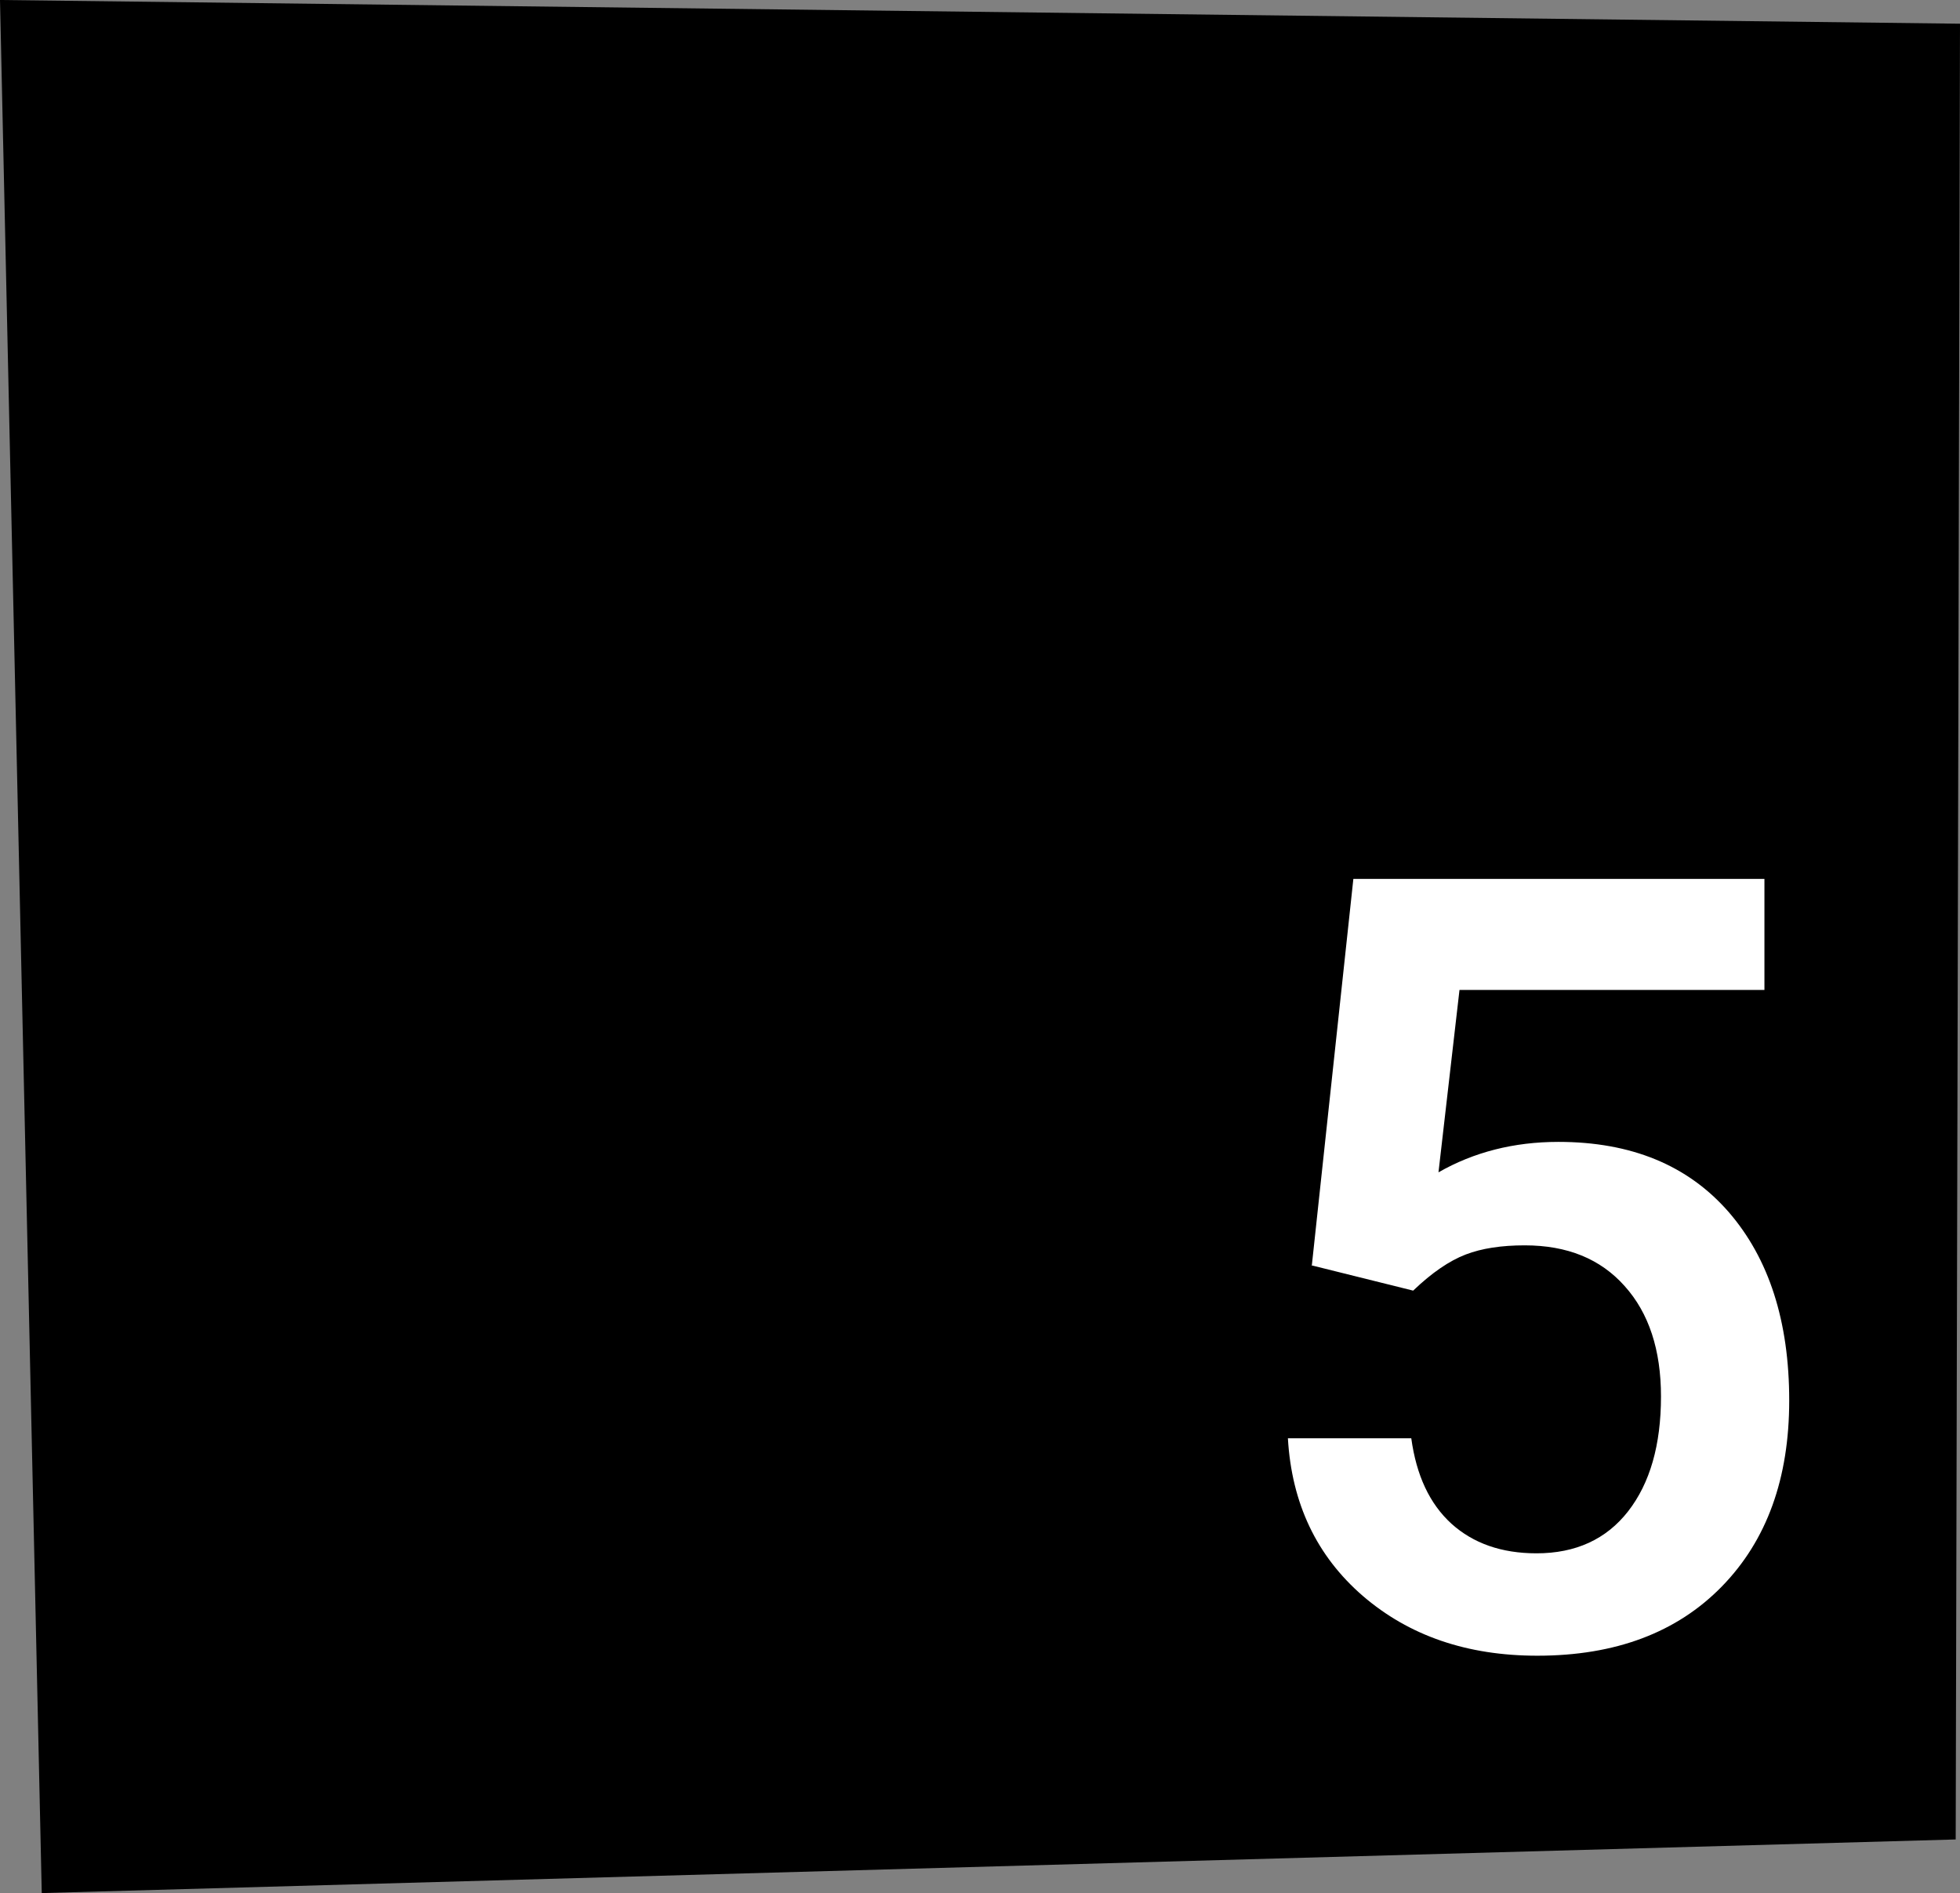
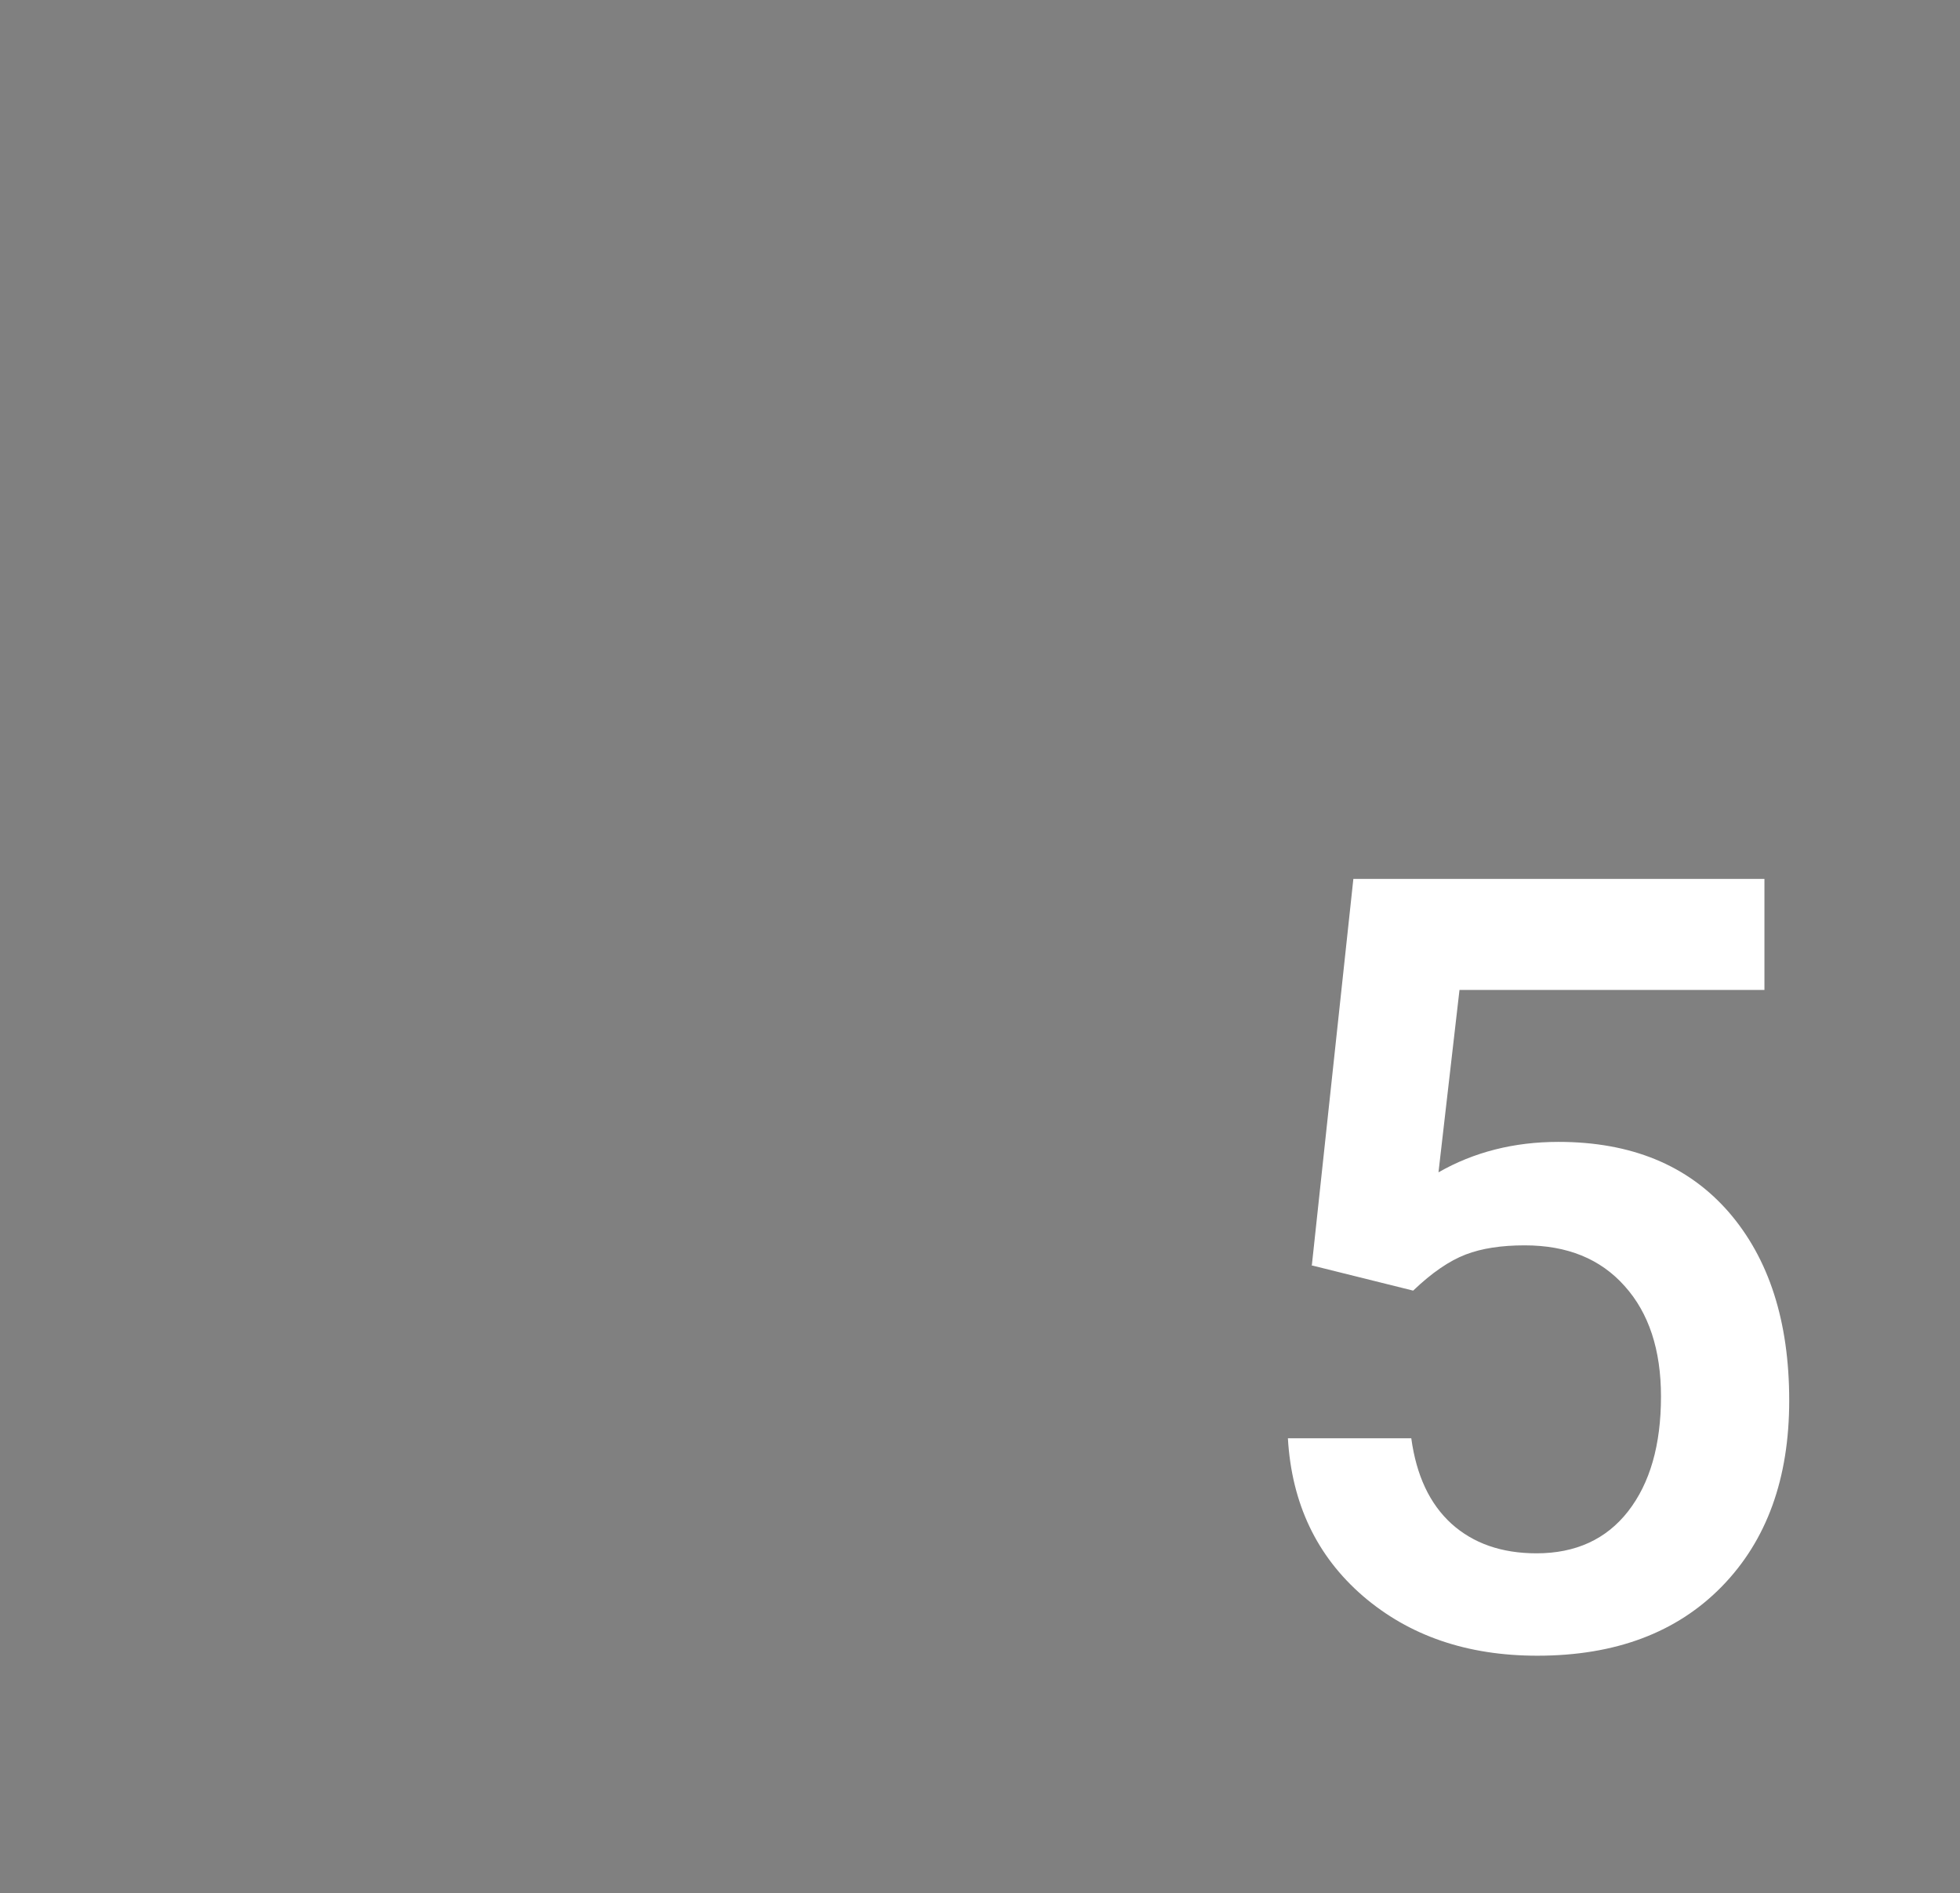
<svg xmlns="http://www.w3.org/2000/svg" xml:space="preserve" width="21.596mm" height="20.854mm" style="shape-rendering:geometricPrecision; text-rendering:geometricPrecision; image-rendering:optimizeQuality; fill-rule:evenodd; clip-rule:evenodd" viewBox="0 0 72.76 70.26">
  <rect x="0" y="0" width="72.76" height="70.26" fill="#808080" stroke="none" />
  <defs>
    <style type="text/css">  .fil0 {fill:black} .fil1 {fill:white;fill-rule:nonzero}  </style>
  </defs>
  <g id="Слой_x0020_1">
-     <polygon class="fil0" points="-0,0 72.76,0.88 72.6,68.27 1.55,70.26 " />
    <path class="fil1" d="M48.7 46.95l1.54 -14.33 15.26 0 0 4.12 -11.32 0 -0.78 6.77c1.31,-0.75 2.8,-1.13 4.45,-1.13 2.71,0 4.81,0.87 6.32,2.6 1.5,1.73 2.25,4.06 2.25,7 0,2.89 -0.83,5.19 -2.5,6.9 -1.67,1.71 -3.95,2.57 -6.85,2.57 -2.61,0 -4.76,-0.74 -6.48,-2.22 -1.71,-1.48 -2.64,-3.43 -2.78,-5.85l4.58 0c0.19,1.38 0.68,2.43 1.49,3.17 0.81,0.73 1.86,1.1 3.16,1.1 1.45,0 2.59,-0.52 3.4,-1.56 0.81,-1.04 1.22,-2.46 1.22,-4.26 0,-1.73 -0.45,-3.1 -1.35,-4.1 -0.9,-1.01 -2.13,-1.51 -3.71,-1.51 -0.86,0 -1.59,0.11 -2.19,0.34 -0.6,0.23 -1.25,0.67 -1.95,1.34l-3.78 -0.94z" />
  </g>
</svg>